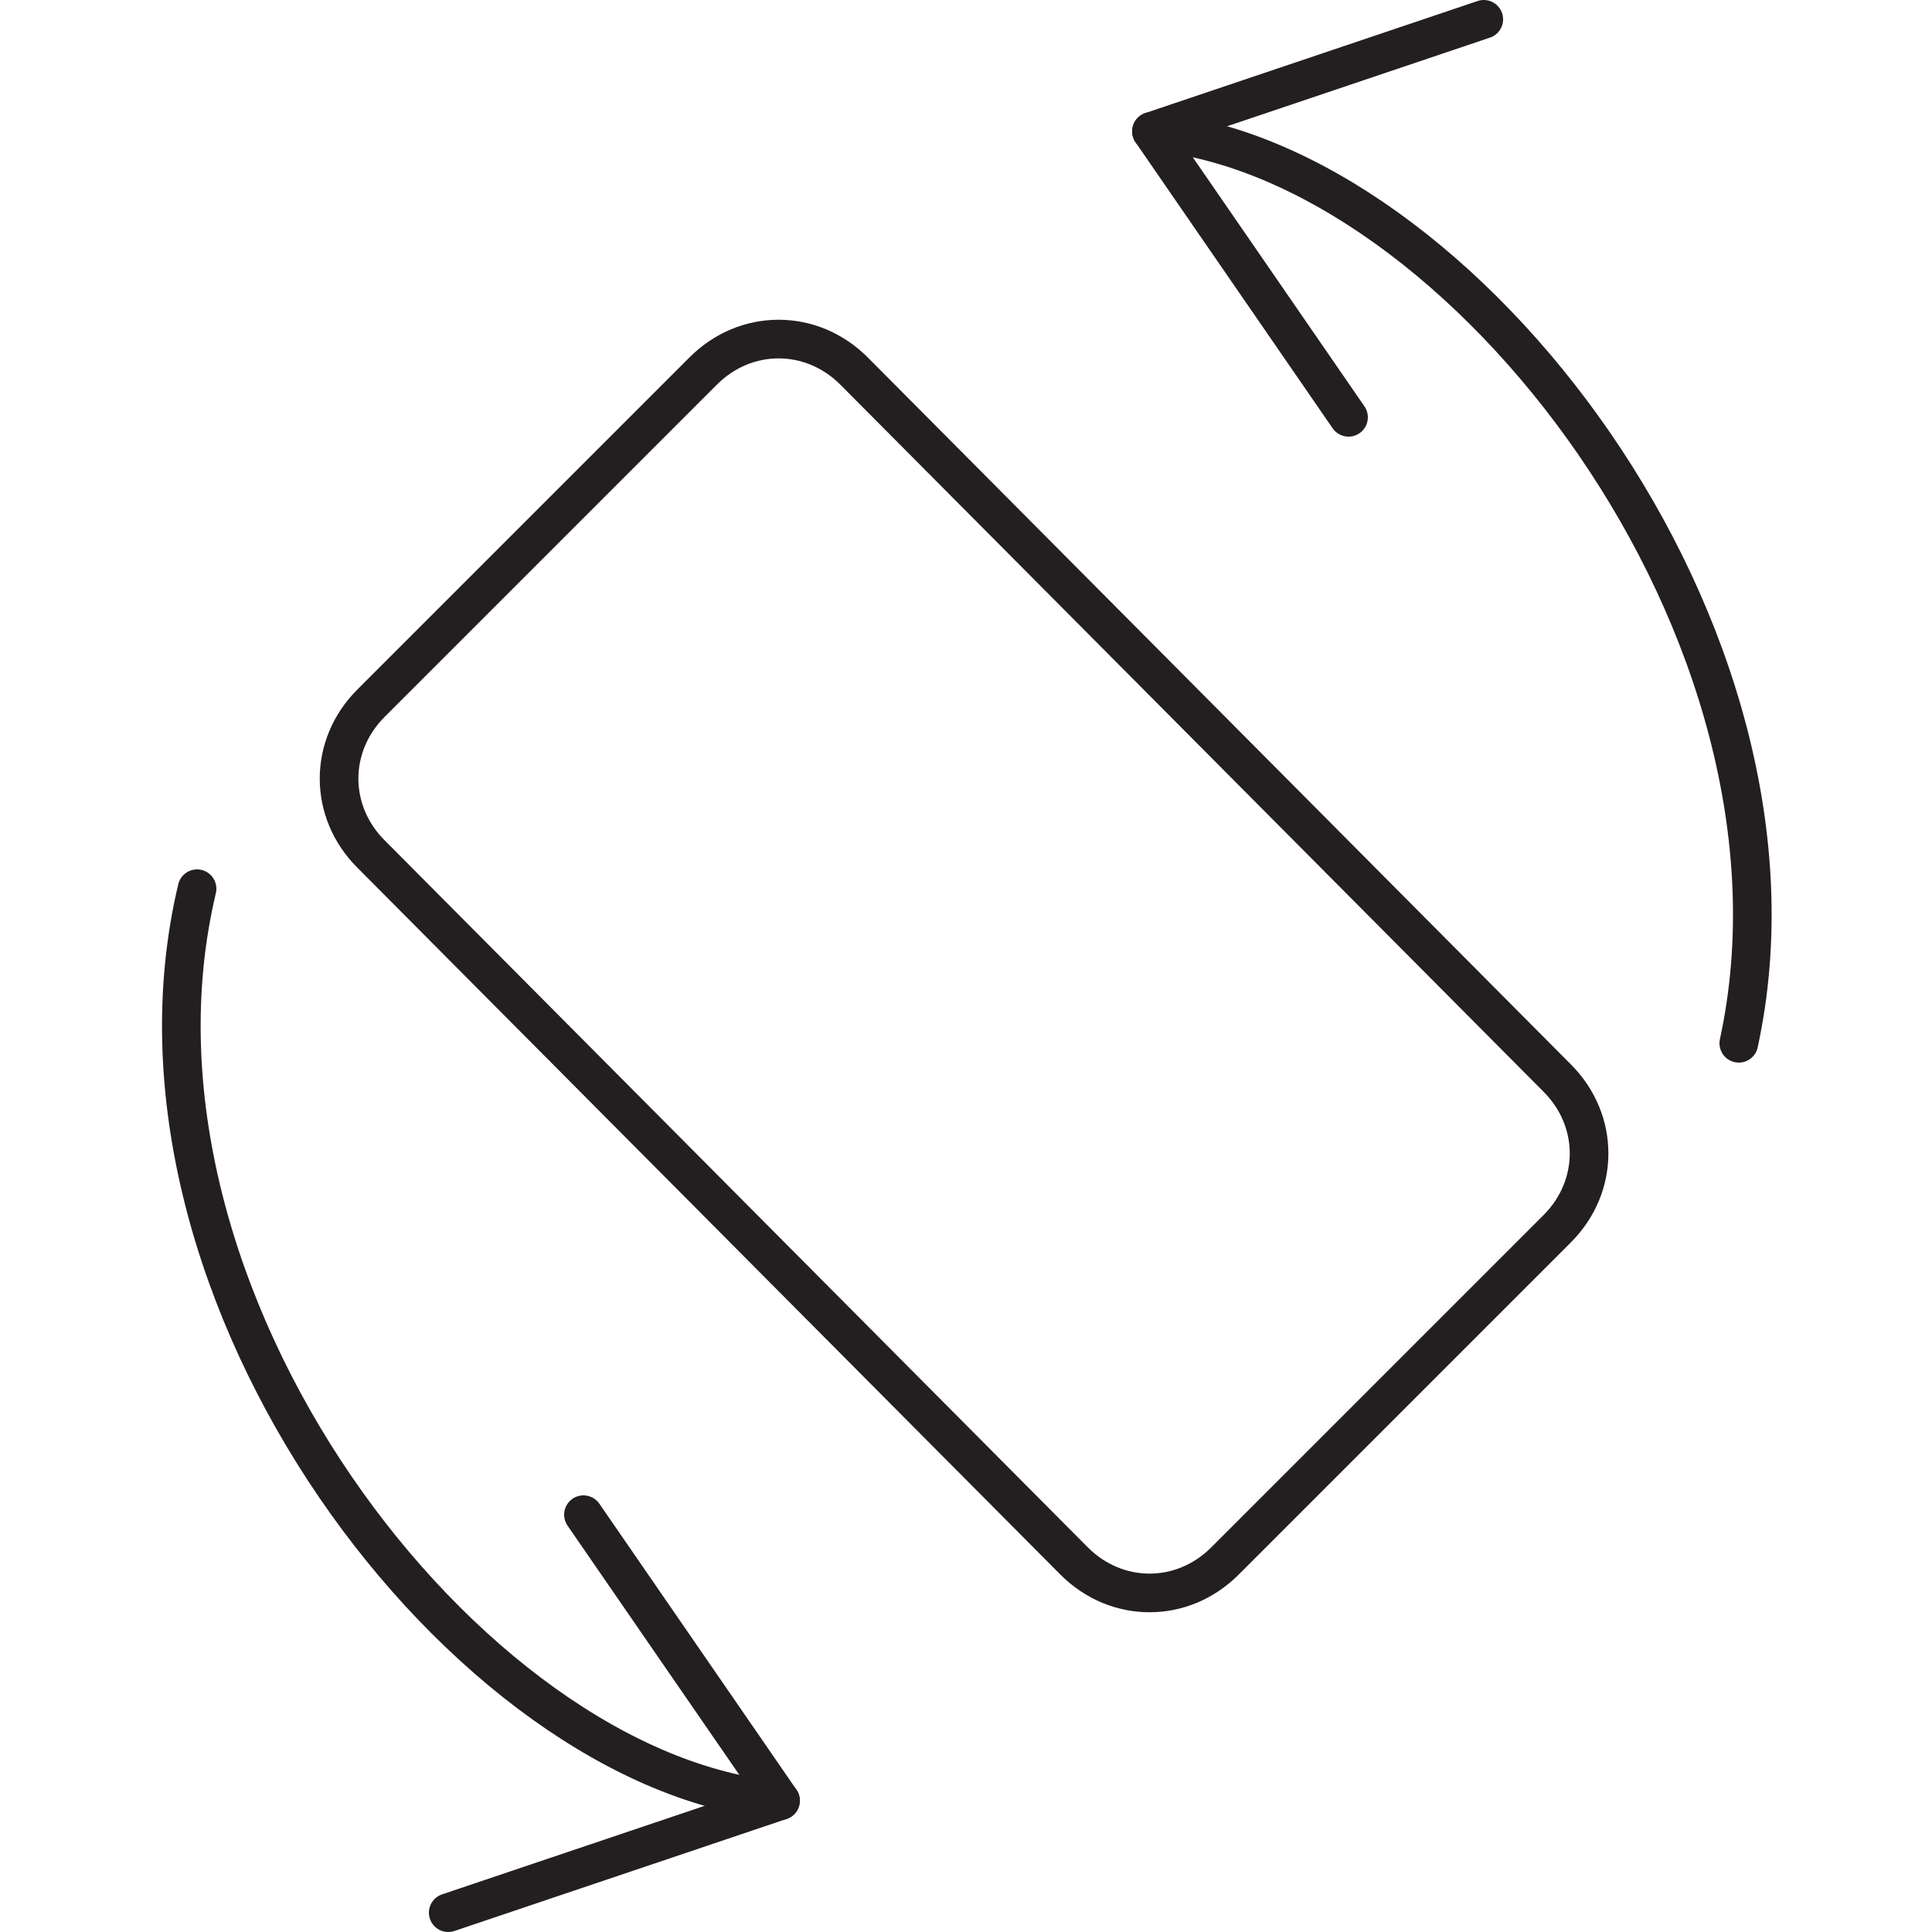
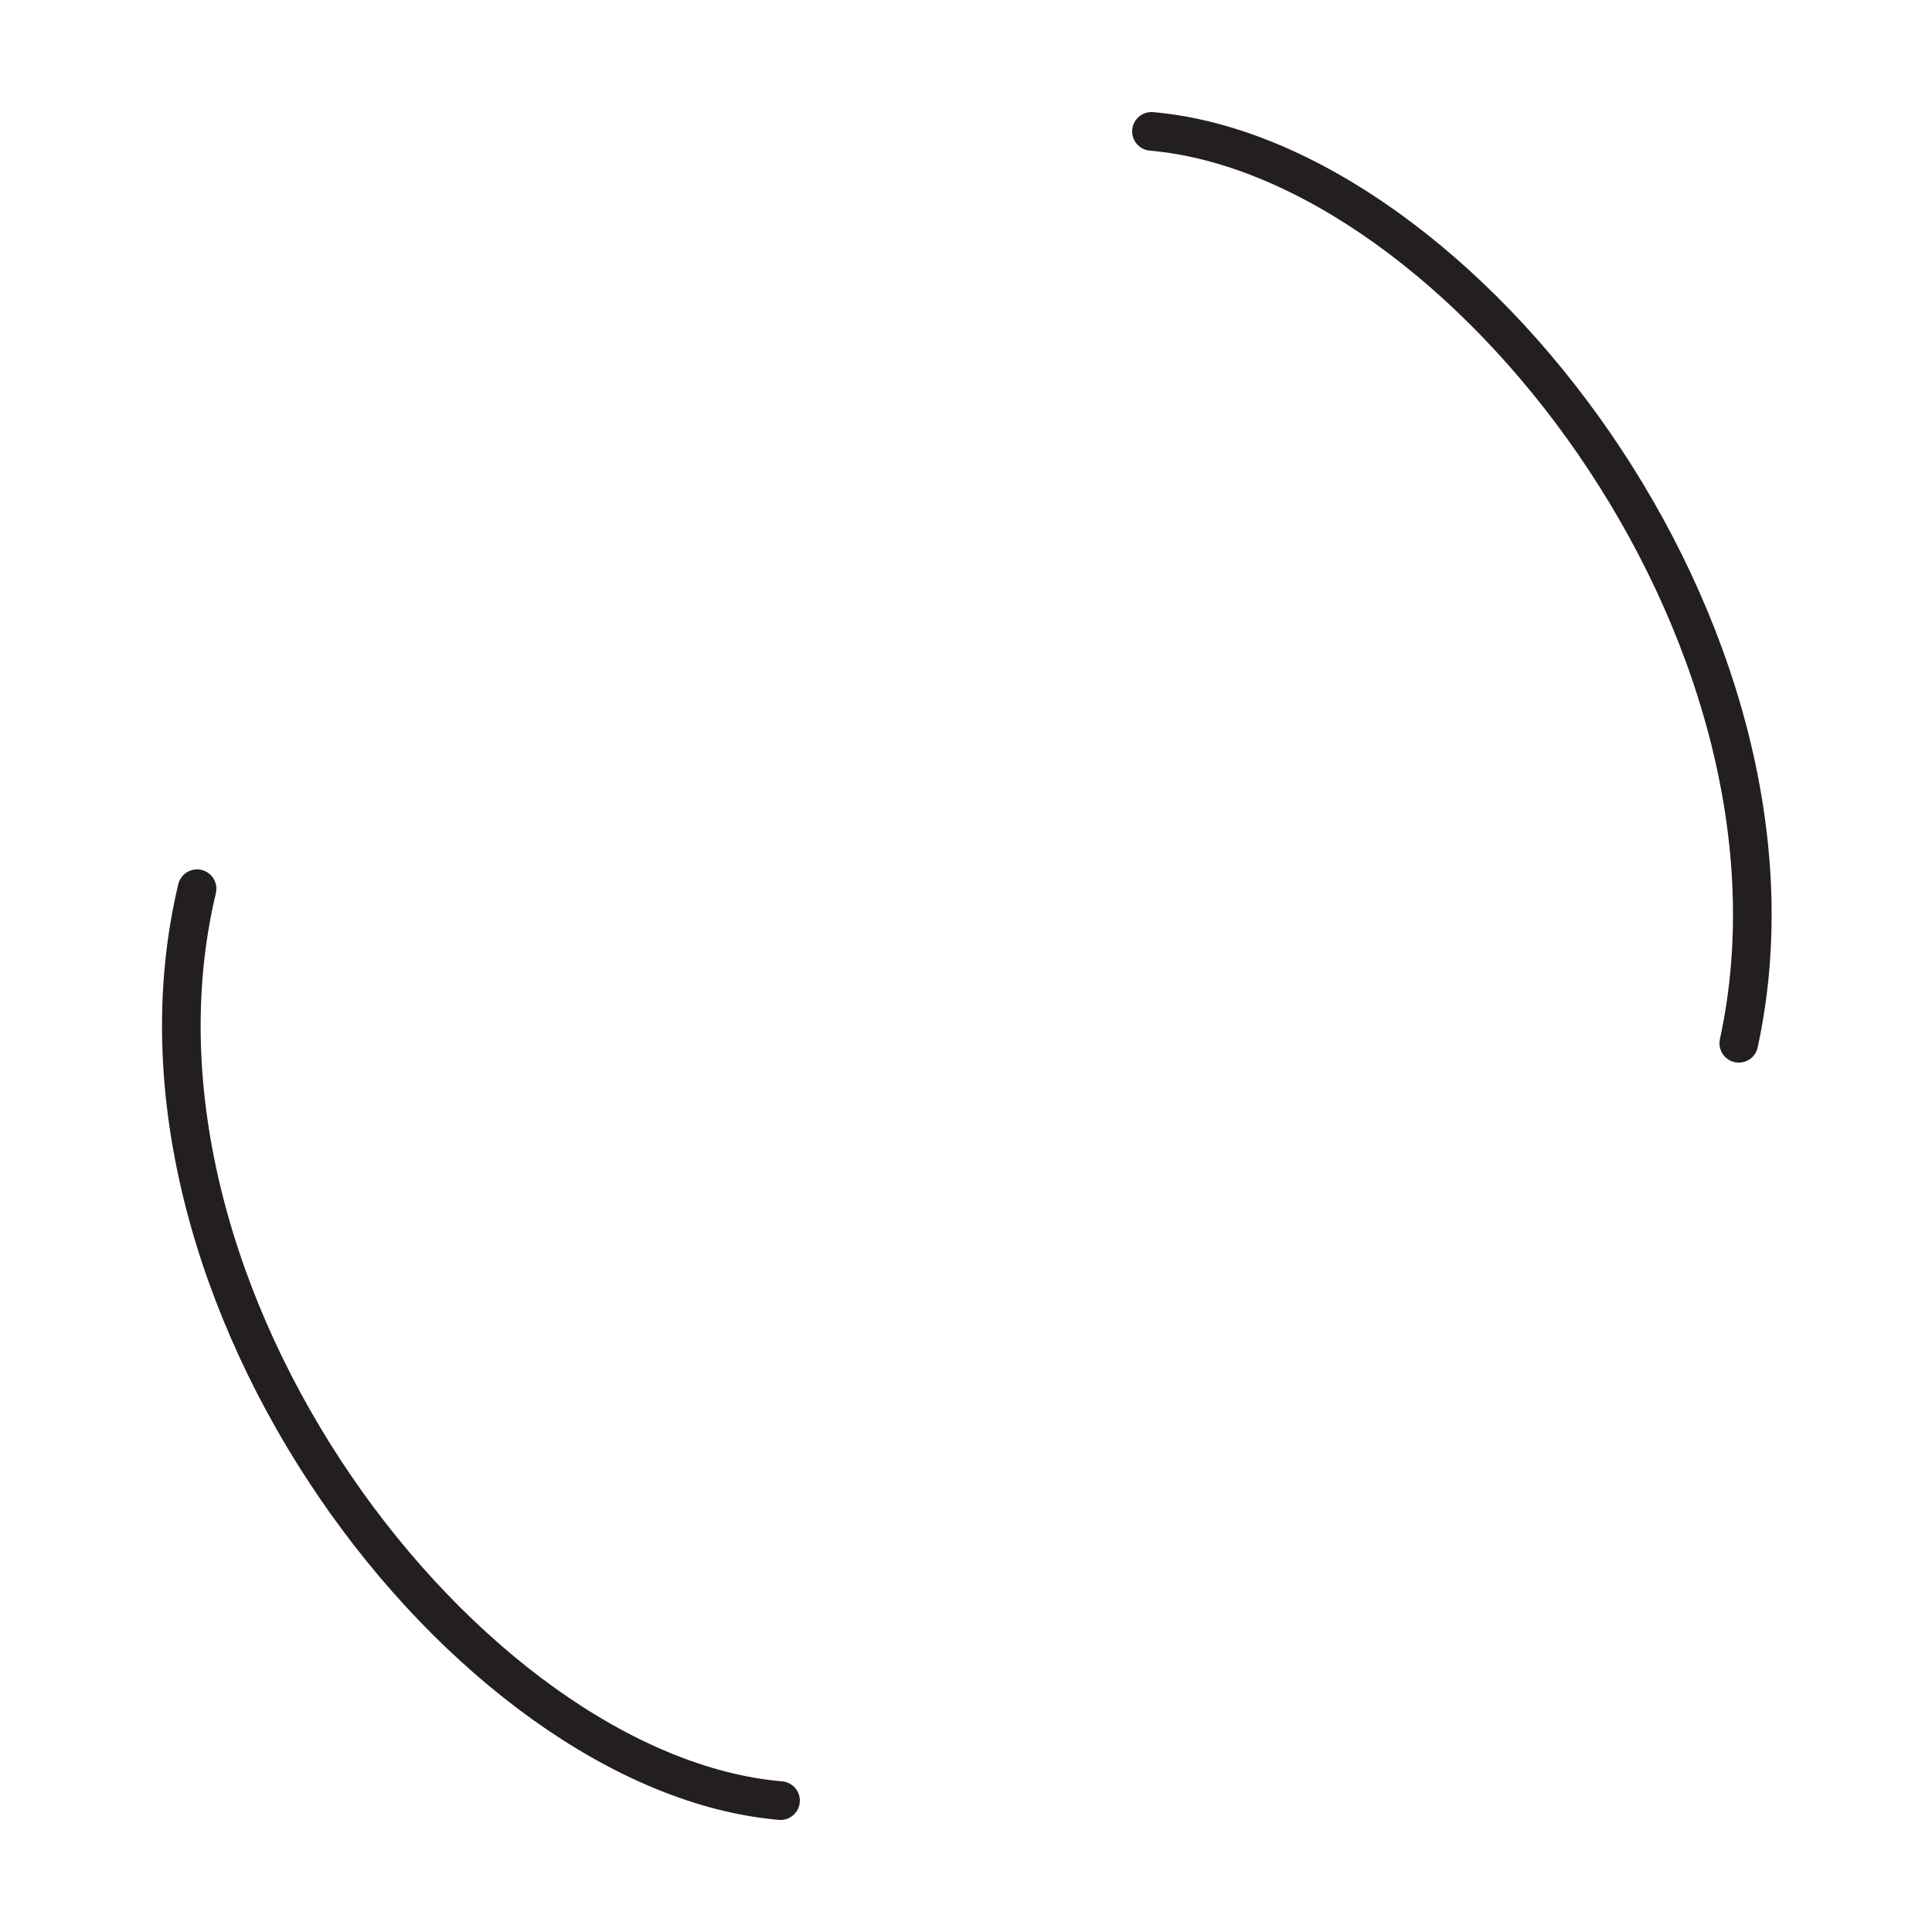
<svg xmlns="http://www.w3.org/2000/svg" id="Layer_1" x="0px" y="0px" viewBox="0 0 50 50" width="50" height="50" style="enable-background:new 0 0 50 50;" xml:space="preserve">
  <style type="text/css">

	.st0{fill:none;stroke:#231F20;stroke-linecap:round;stroke-linejoin:round;stroke-miterlimit:10;}
</style>
  <g>
    <g>
-       <path class="st0" d="M40.3,27.9c1.1,1.1,1.1,2.8,0,3.9l-8.6,8.6c-1.1,1.1-2.8,1.1-3.9,0L9.6,22.1c-1.1-1.1-1.1-2.8,0-3.9l8.6-8.6    c1.1-1.1,2.8-1.1,3.9,0L40.3,27.9z" />
-     </g>
+       </g>
    <g>
      <path class="st0" d="M20.2,46.6C12.1,45.9,2.6,33.5,5.1,23" />
-       <polyline class="st0" points="11.6,49.5 20.2,46.6 15.1,39.2   " />
    </g>
    <g>
      <path class="st0" d="M29.8,3.4C37.8,4.1,47.3,16.4,45,27" />
-       <polyline class="st0" points="38.4,0.5 29.8,3.4 34.9,10.8   " />
    </g>
  </g>
</svg>